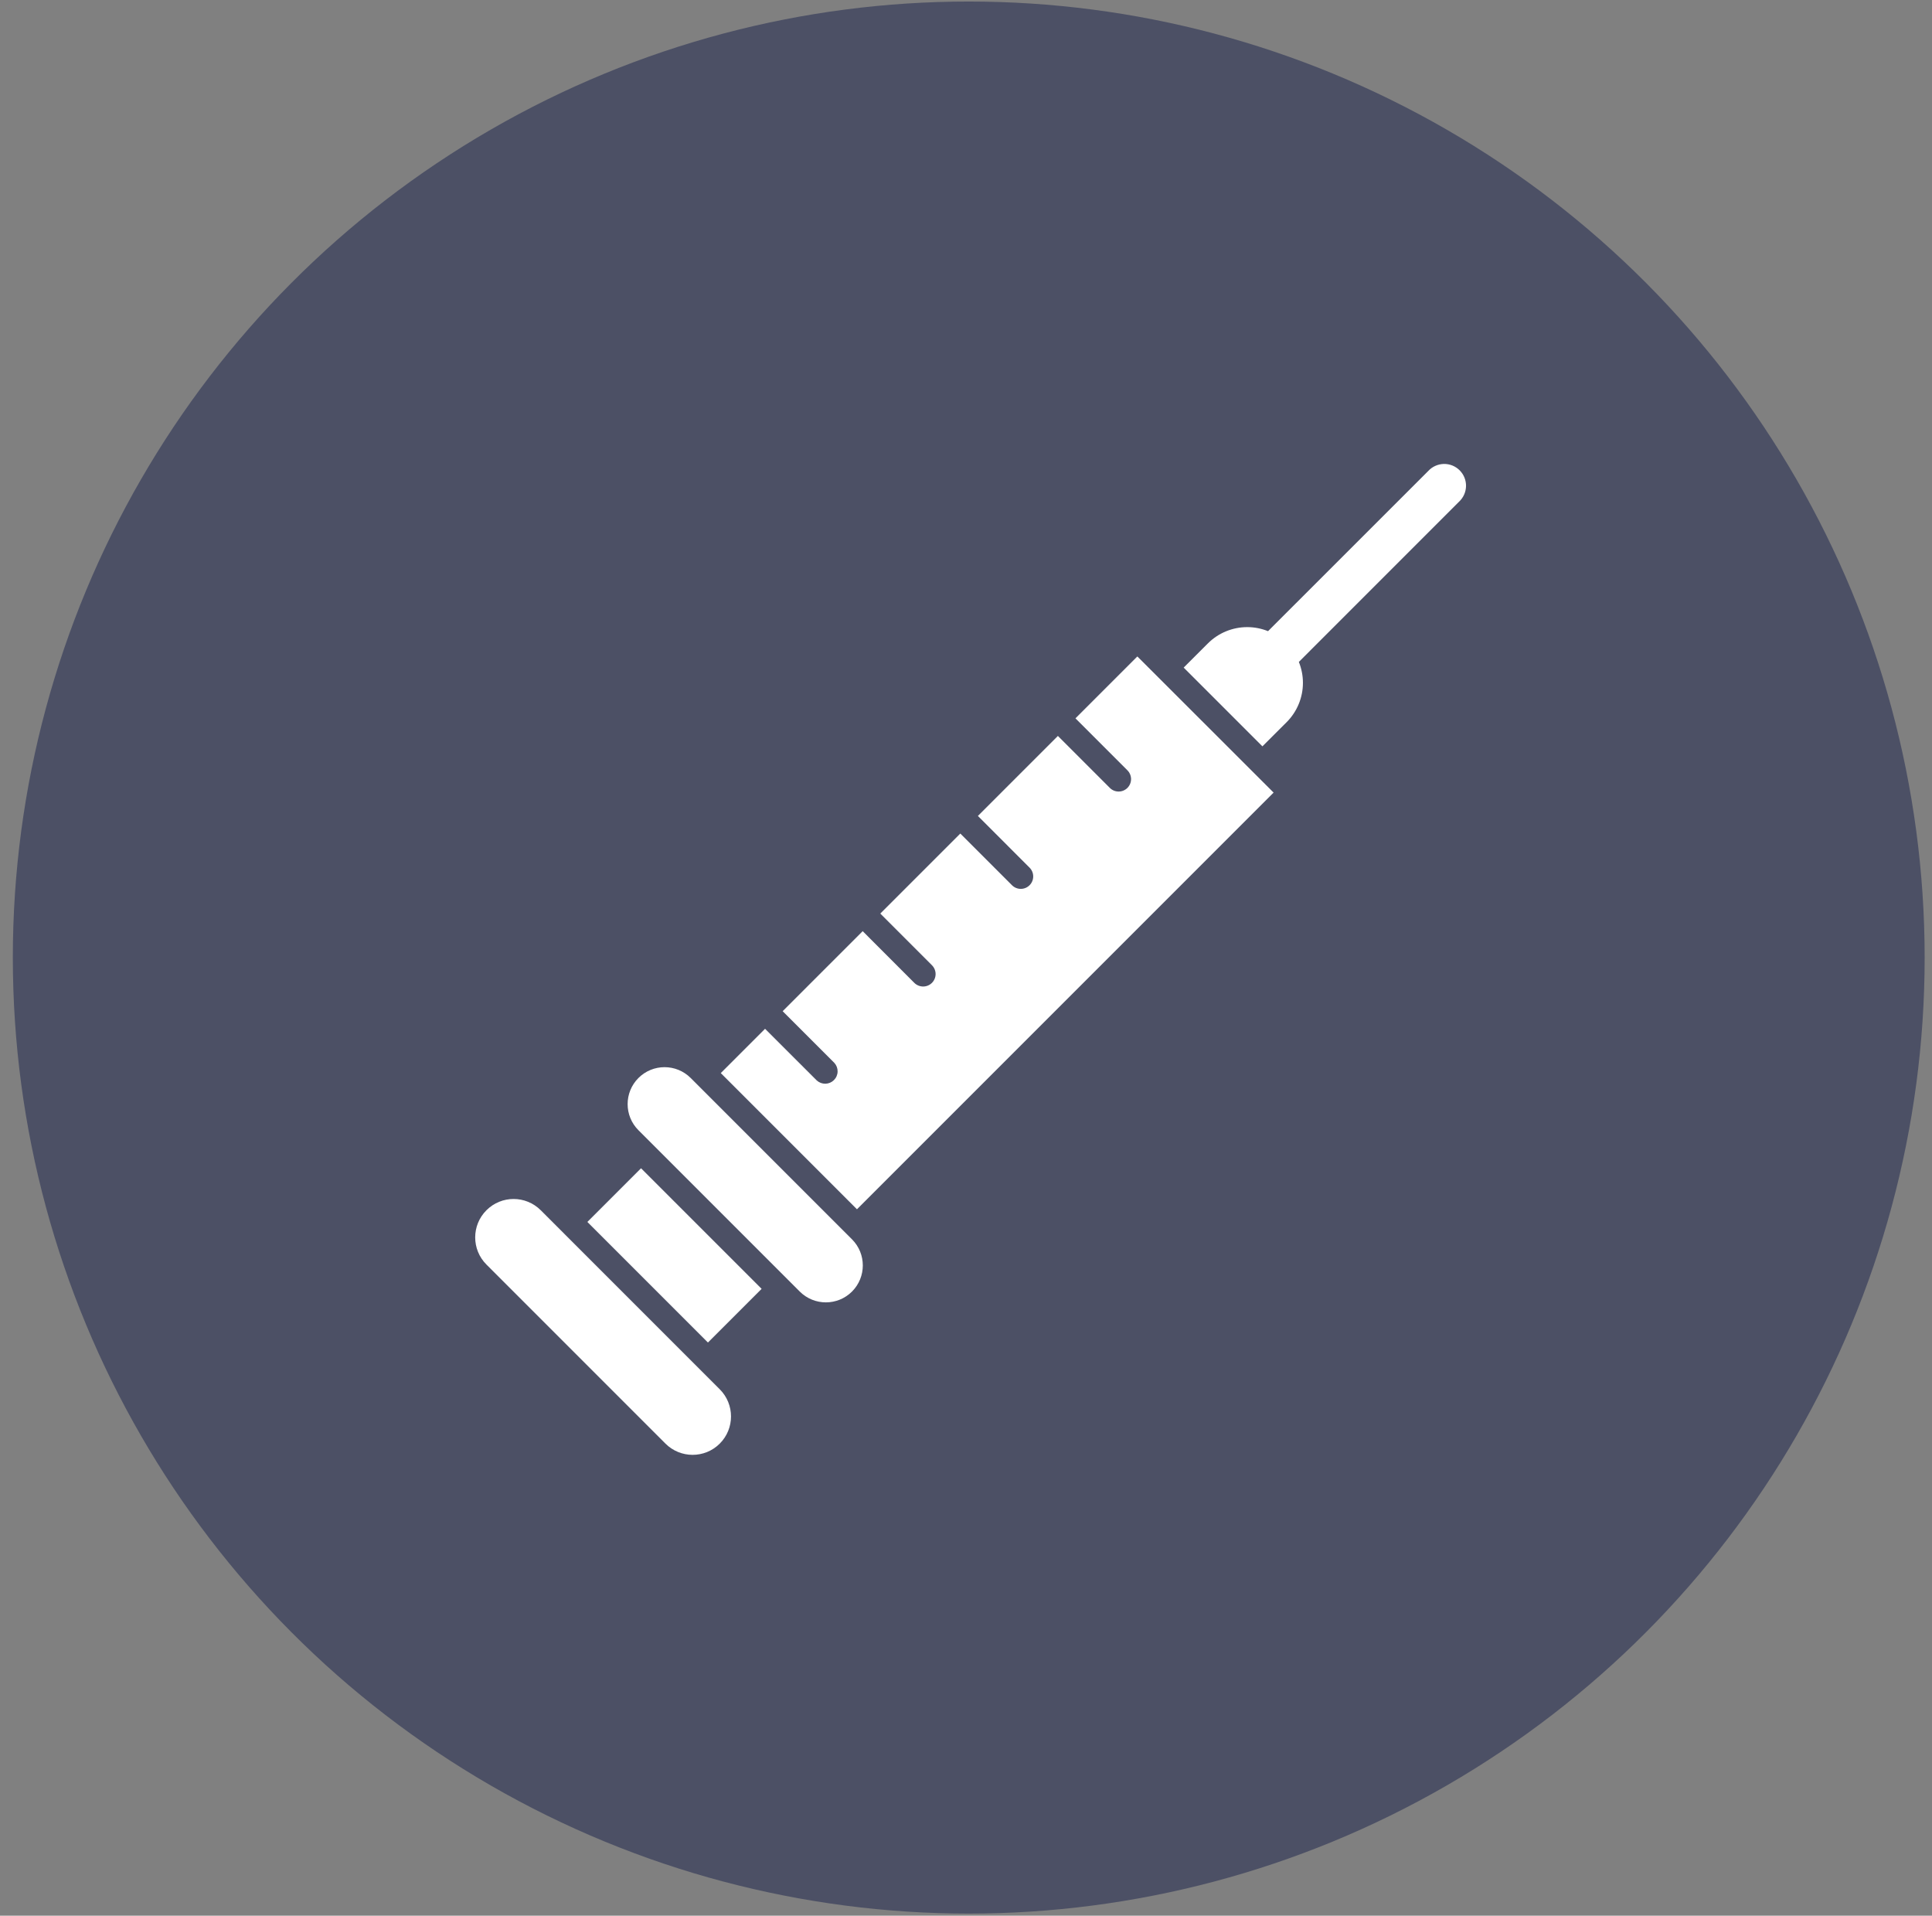
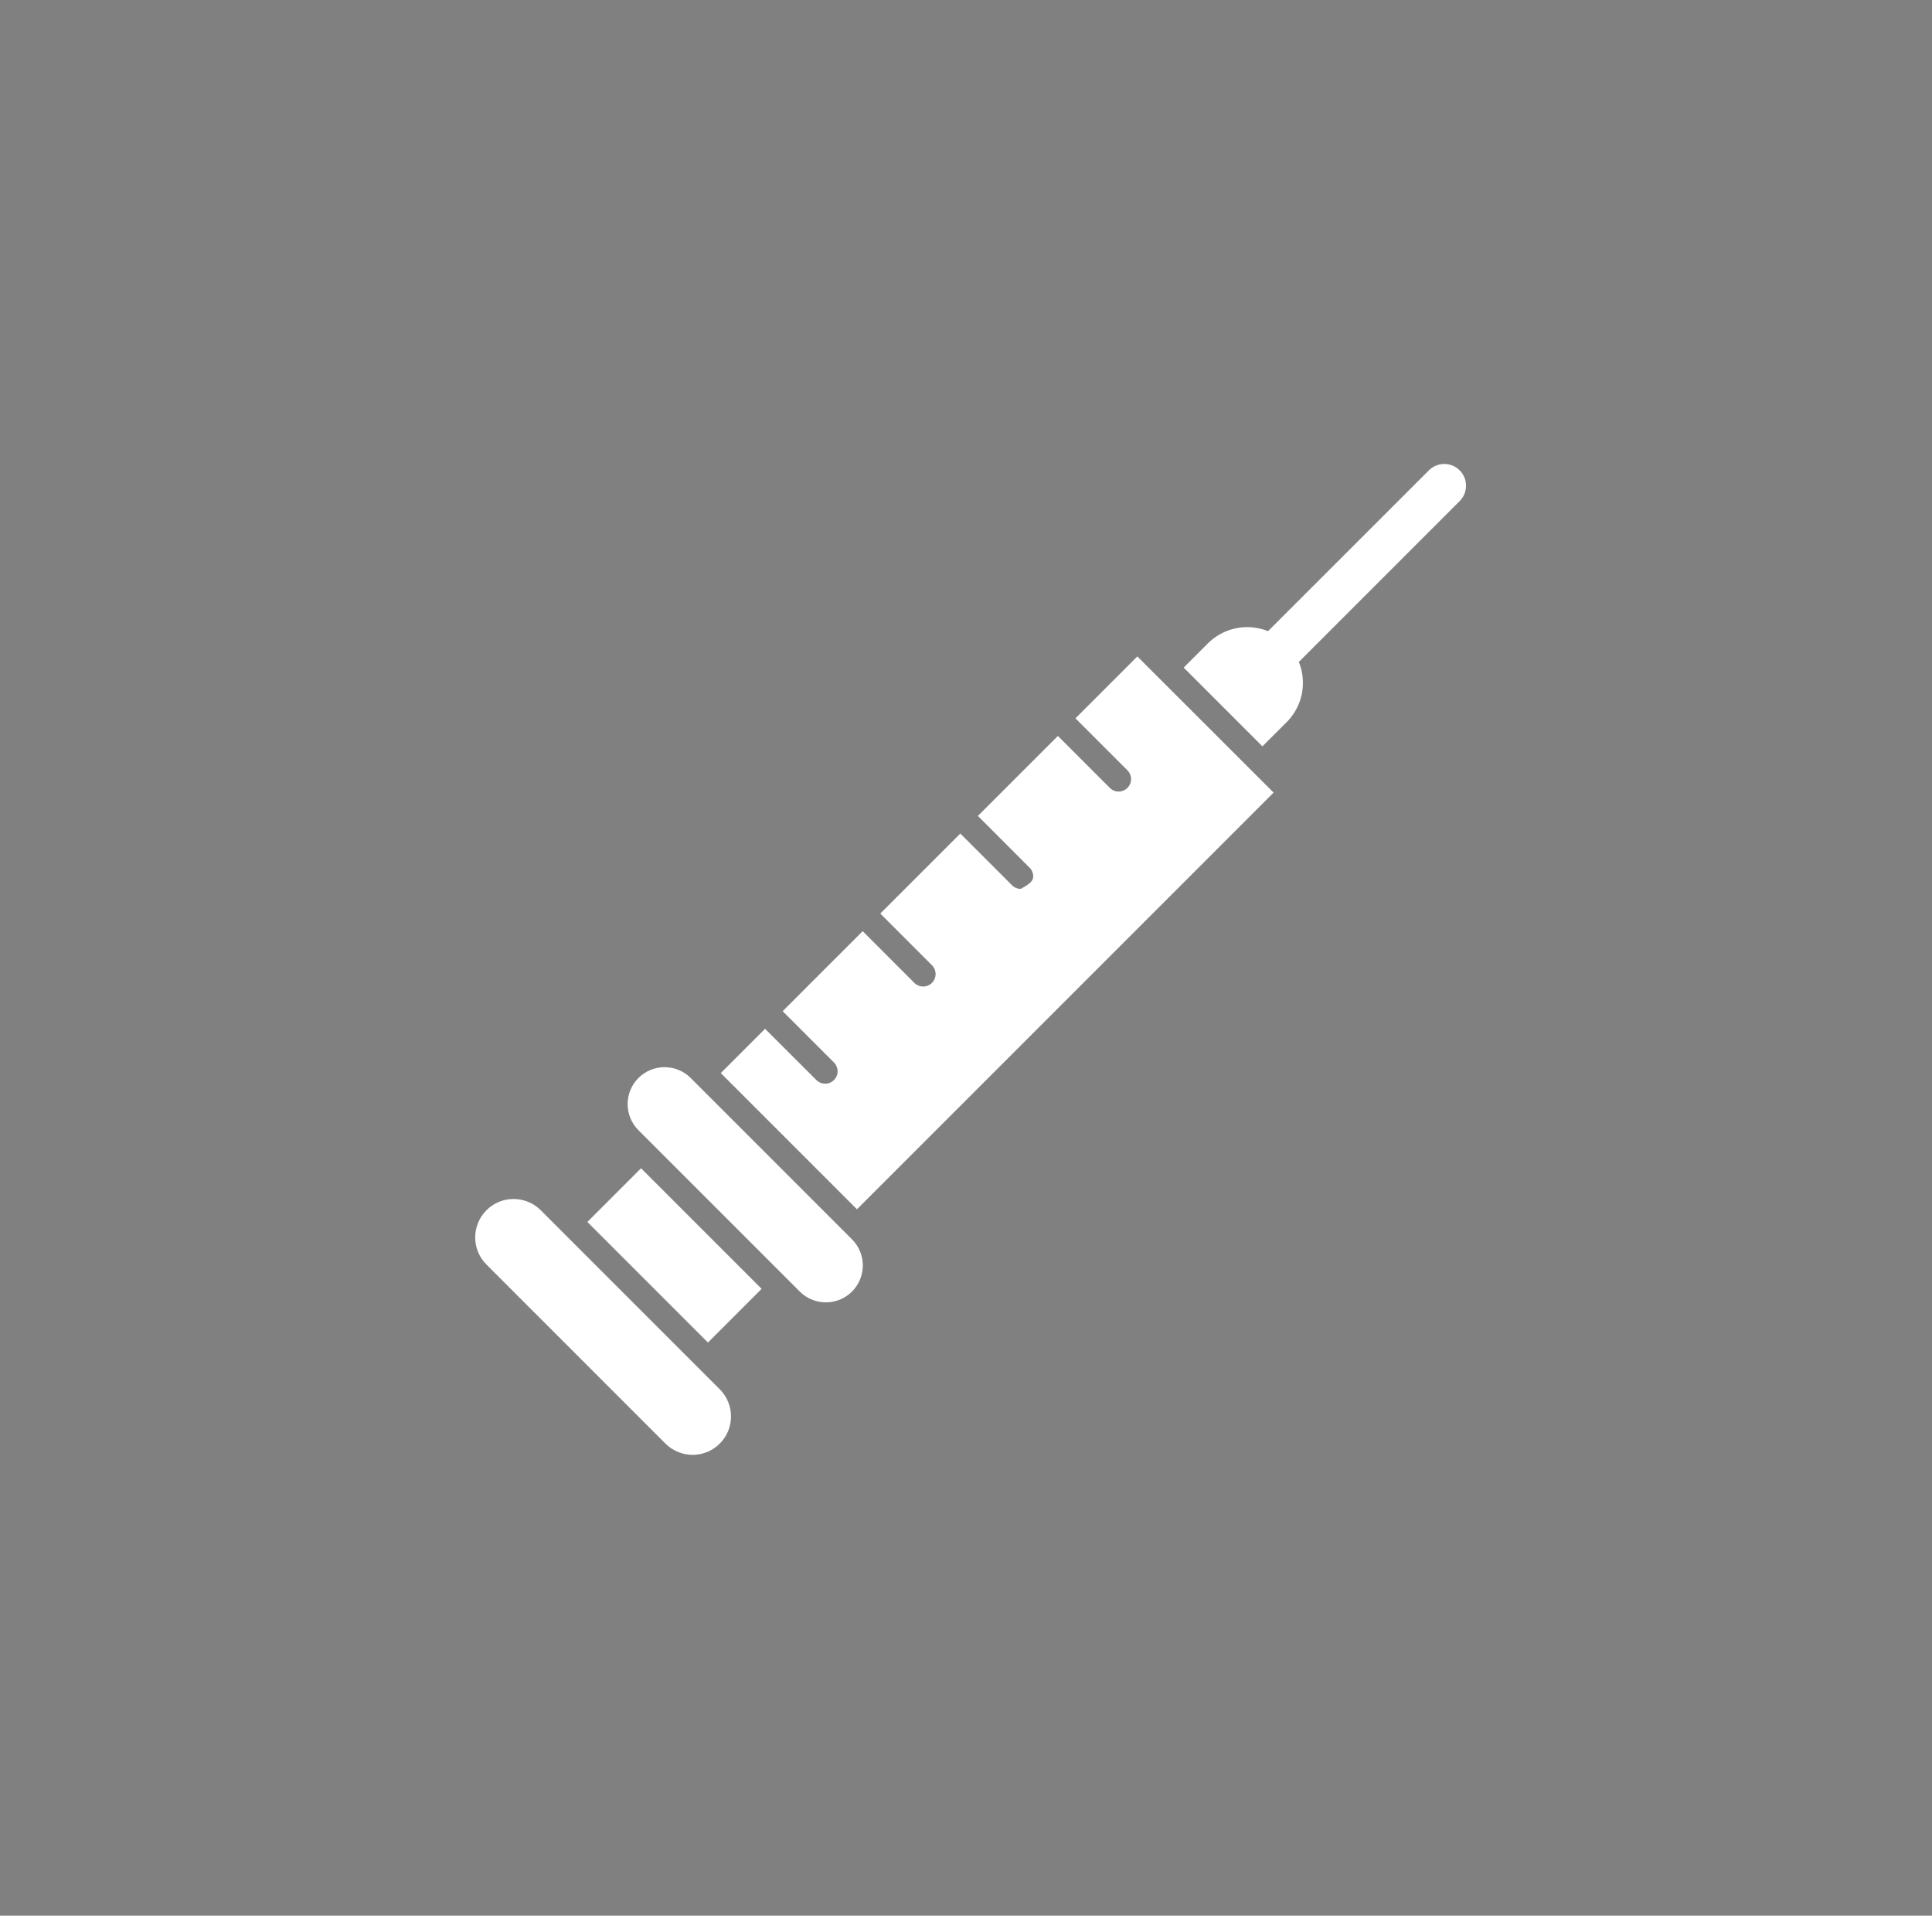
<svg xmlns="http://www.w3.org/2000/svg" width="117" height="116" viewBox="0 0 117 116" fill="none">
  <rect x="0" y="0" width="117" height="116" fill="#808080" stroke="none" />
-   <circle cx="58.666" cy="57.982" r="57.889" fill="#4C5065" />
-   <path d="M29.459 73.282C30.367 72.374 31.838 72.374 32.747 73.282L43.588 84.124C44.496 85.032 44.496 86.505 43.588 87.413C42.68 88.321 41.208 88.32 40.3 87.413L29.459 76.571C28.55 75.663 28.55 74.19 29.459 73.282ZM46.123 78.042L42.872 81.292L35.571 73.991L38.821 70.741L46.123 78.042ZM38.664 65.274C39.537 64.401 40.953 64.401 41.827 65.274L51.596 75.043C52.469 75.916 52.469 77.332 51.596 78.206C50.723 79.079 49.307 79.079 48.433 78.206L38.664 68.437C37.79 67.564 37.79 66.148 38.664 65.274ZM77.128 47.993L51.897 73.224L43.65 64.977L46.331 62.295L49.461 65.422C49.604 65.553 49.793 65.625 49.987 65.621C50.181 65.617 50.366 65.538 50.503 65.401C50.641 65.264 50.721 65.079 50.725 64.885C50.729 64.69 50.658 64.502 50.527 64.359L47.397 61.229L52.243 56.383L55.369 59.513C55.51 59.654 55.702 59.734 55.902 59.735C56.102 59.736 56.295 59.657 56.437 59.515C56.579 59.374 56.658 59.182 56.659 58.982C56.659 58.782 56.58 58.59 56.439 58.448L53.31 55.318L58.156 50.473L61.285 53.602C61.426 53.743 61.617 53.823 61.817 53.823C62.017 53.823 62.209 53.744 62.35 53.602C62.491 53.461 62.57 53.269 62.57 53.069C62.57 52.869 62.49 52.678 62.349 52.537L59.22 49.407L64.065 44.562L67.194 47.692C67.263 47.766 67.346 47.824 67.438 47.865C67.53 47.906 67.63 47.928 67.731 47.929C67.832 47.931 67.932 47.912 68.026 47.874C68.119 47.836 68.205 47.78 68.276 47.709C68.347 47.637 68.403 47.552 68.441 47.459C68.479 47.365 68.497 47.265 68.496 47.164C68.494 47.063 68.472 46.963 68.431 46.871C68.39 46.779 68.332 46.696 68.258 46.627L65.129 43.497L68.877 39.749L77.128 47.993ZM87.438 28.093C87.615 28.09 87.791 28.122 87.956 28.188C88.12 28.255 88.27 28.354 88.395 28.479C88.52 28.605 88.62 28.754 88.686 28.919C88.752 29.083 88.784 29.26 88.781 29.437C88.777 29.614 88.738 29.789 88.665 29.951C88.593 30.113 88.488 30.258 88.358 30.379L78.657 40.081C78.818 40.479 78.904 40.908 78.904 41.346C78.904 42.24 78.549 43.098 77.916 43.73L76.451 45.192L71.682 40.424L73.147 38.961C73.779 38.328 74.638 37.973 75.532 37.973C75.968 37.973 76.395 38.059 76.791 38.218L86.496 28.516C86.616 28.386 86.761 28.281 86.923 28.209C87.085 28.136 87.261 28.097 87.438 28.093Z" fill="white" />
+   <path d="M29.459 73.282C30.367 72.374 31.838 72.374 32.747 73.282L43.588 84.124C44.496 85.032 44.496 86.505 43.588 87.413C42.68 88.321 41.208 88.32 40.3 87.413L29.459 76.571C28.55 75.663 28.55 74.19 29.459 73.282ZM46.123 78.042L42.872 81.292L35.571 73.991L38.821 70.741L46.123 78.042ZM38.664 65.274C39.537 64.401 40.953 64.401 41.827 65.274L51.596 75.043C52.469 75.916 52.469 77.332 51.596 78.206C50.723 79.079 49.307 79.079 48.433 78.206L38.664 68.437C37.79 67.564 37.79 66.148 38.664 65.274ZM77.128 47.993L51.897 73.224L43.65 64.977L46.331 62.295L49.461 65.422C49.604 65.553 49.793 65.625 49.987 65.621C50.181 65.617 50.366 65.538 50.503 65.401C50.641 65.264 50.721 65.079 50.725 64.885C50.729 64.69 50.658 64.502 50.527 64.359L47.397 61.229L52.243 56.383L55.369 59.513C55.51 59.654 55.702 59.734 55.902 59.735C56.102 59.736 56.295 59.657 56.437 59.515C56.579 59.374 56.658 59.182 56.659 58.982C56.659 58.782 56.58 58.59 56.439 58.448L53.31 55.318L58.156 50.473L61.285 53.602C61.426 53.743 61.617 53.823 61.817 53.823C62.491 53.461 62.57 53.269 62.57 53.069C62.57 52.869 62.49 52.678 62.349 52.537L59.22 49.407L64.065 44.562L67.194 47.692C67.263 47.766 67.346 47.824 67.438 47.865C67.53 47.906 67.63 47.928 67.731 47.929C67.832 47.931 67.932 47.912 68.026 47.874C68.119 47.836 68.205 47.78 68.276 47.709C68.347 47.637 68.403 47.552 68.441 47.459C68.479 47.365 68.497 47.265 68.496 47.164C68.494 47.063 68.472 46.963 68.431 46.871C68.39 46.779 68.332 46.696 68.258 46.627L65.129 43.497L68.877 39.749L77.128 47.993ZM87.438 28.093C87.615 28.09 87.791 28.122 87.956 28.188C88.12 28.255 88.27 28.354 88.395 28.479C88.52 28.605 88.62 28.754 88.686 28.919C88.752 29.083 88.784 29.26 88.781 29.437C88.777 29.614 88.738 29.789 88.665 29.951C88.593 30.113 88.488 30.258 88.358 30.379L78.657 40.081C78.818 40.479 78.904 40.908 78.904 41.346C78.904 42.24 78.549 43.098 77.916 43.73L76.451 45.192L71.682 40.424L73.147 38.961C73.779 38.328 74.638 37.973 75.532 37.973C75.968 37.973 76.395 38.059 76.791 38.218L86.496 28.516C86.616 28.386 86.761 28.281 86.923 28.209C87.085 28.136 87.261 28.097 87.438 28.093Z" fill="white" />
</svg>